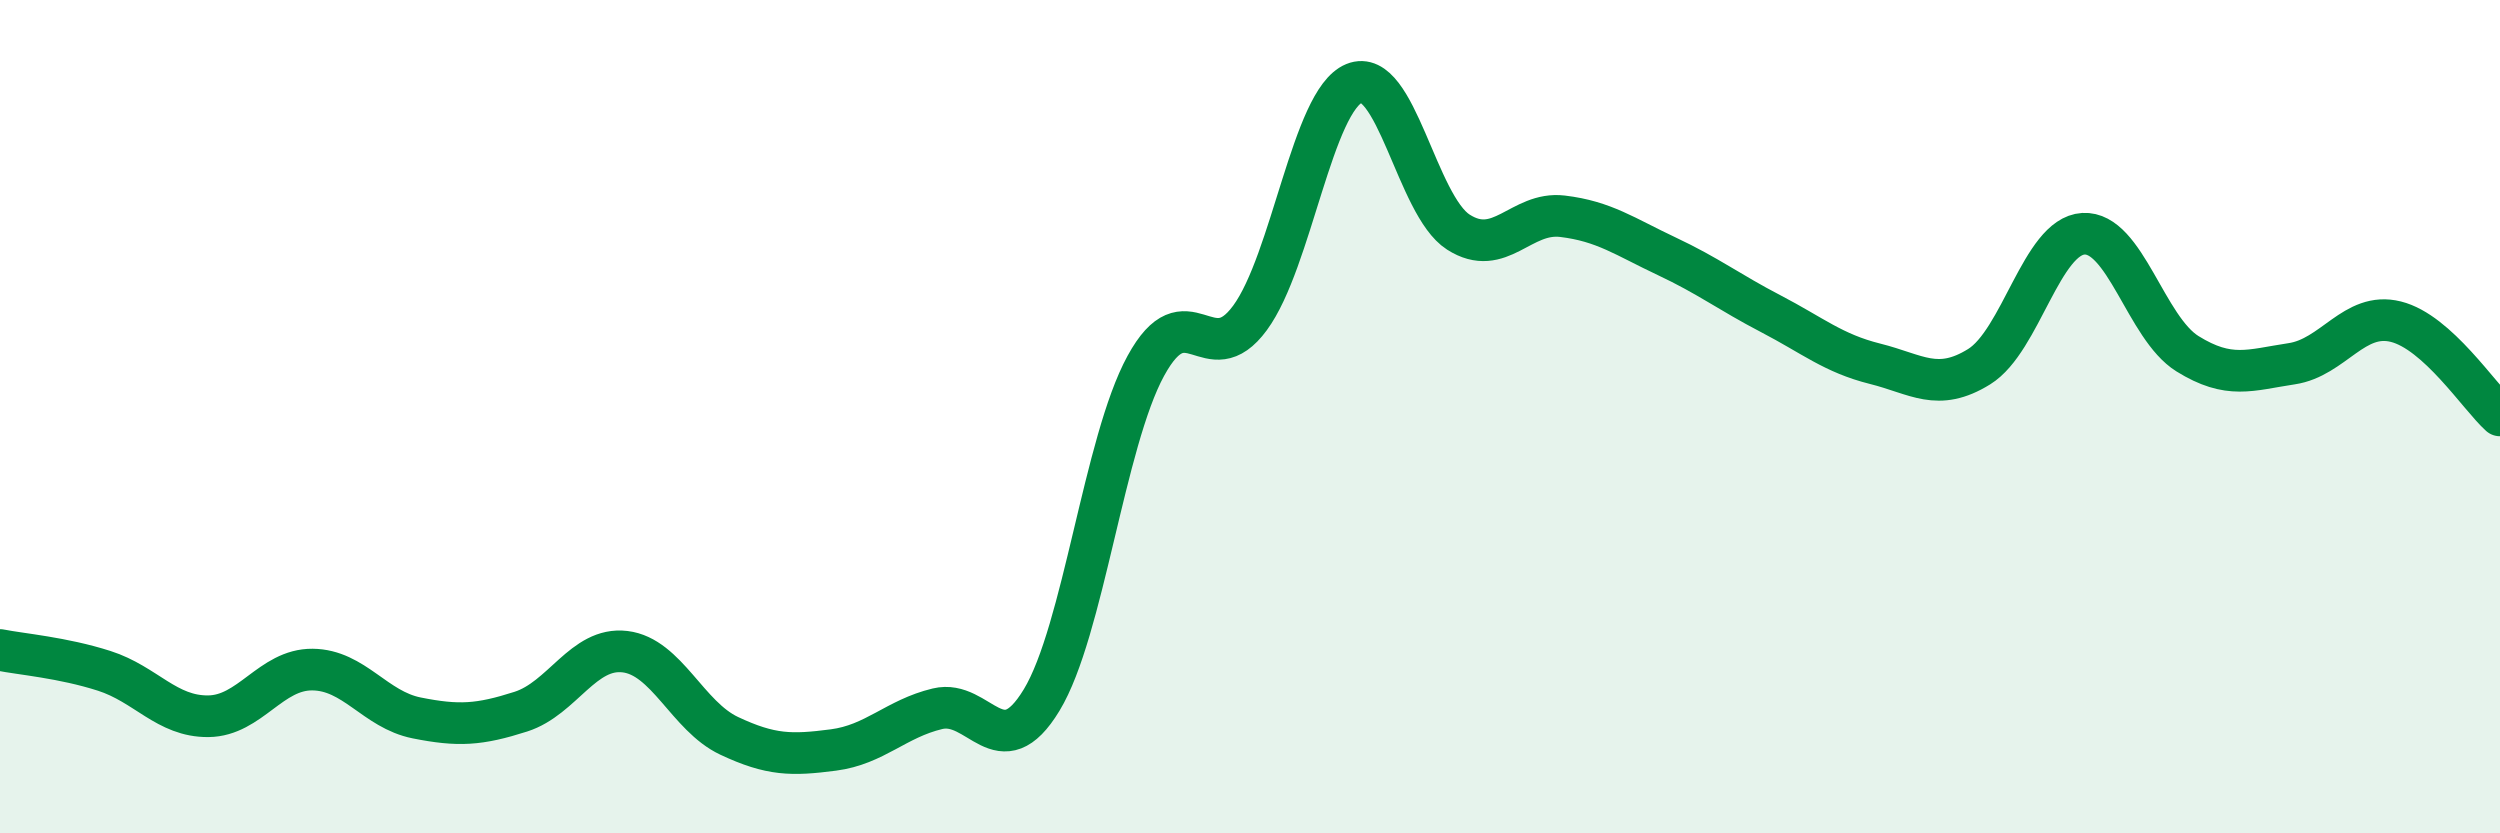
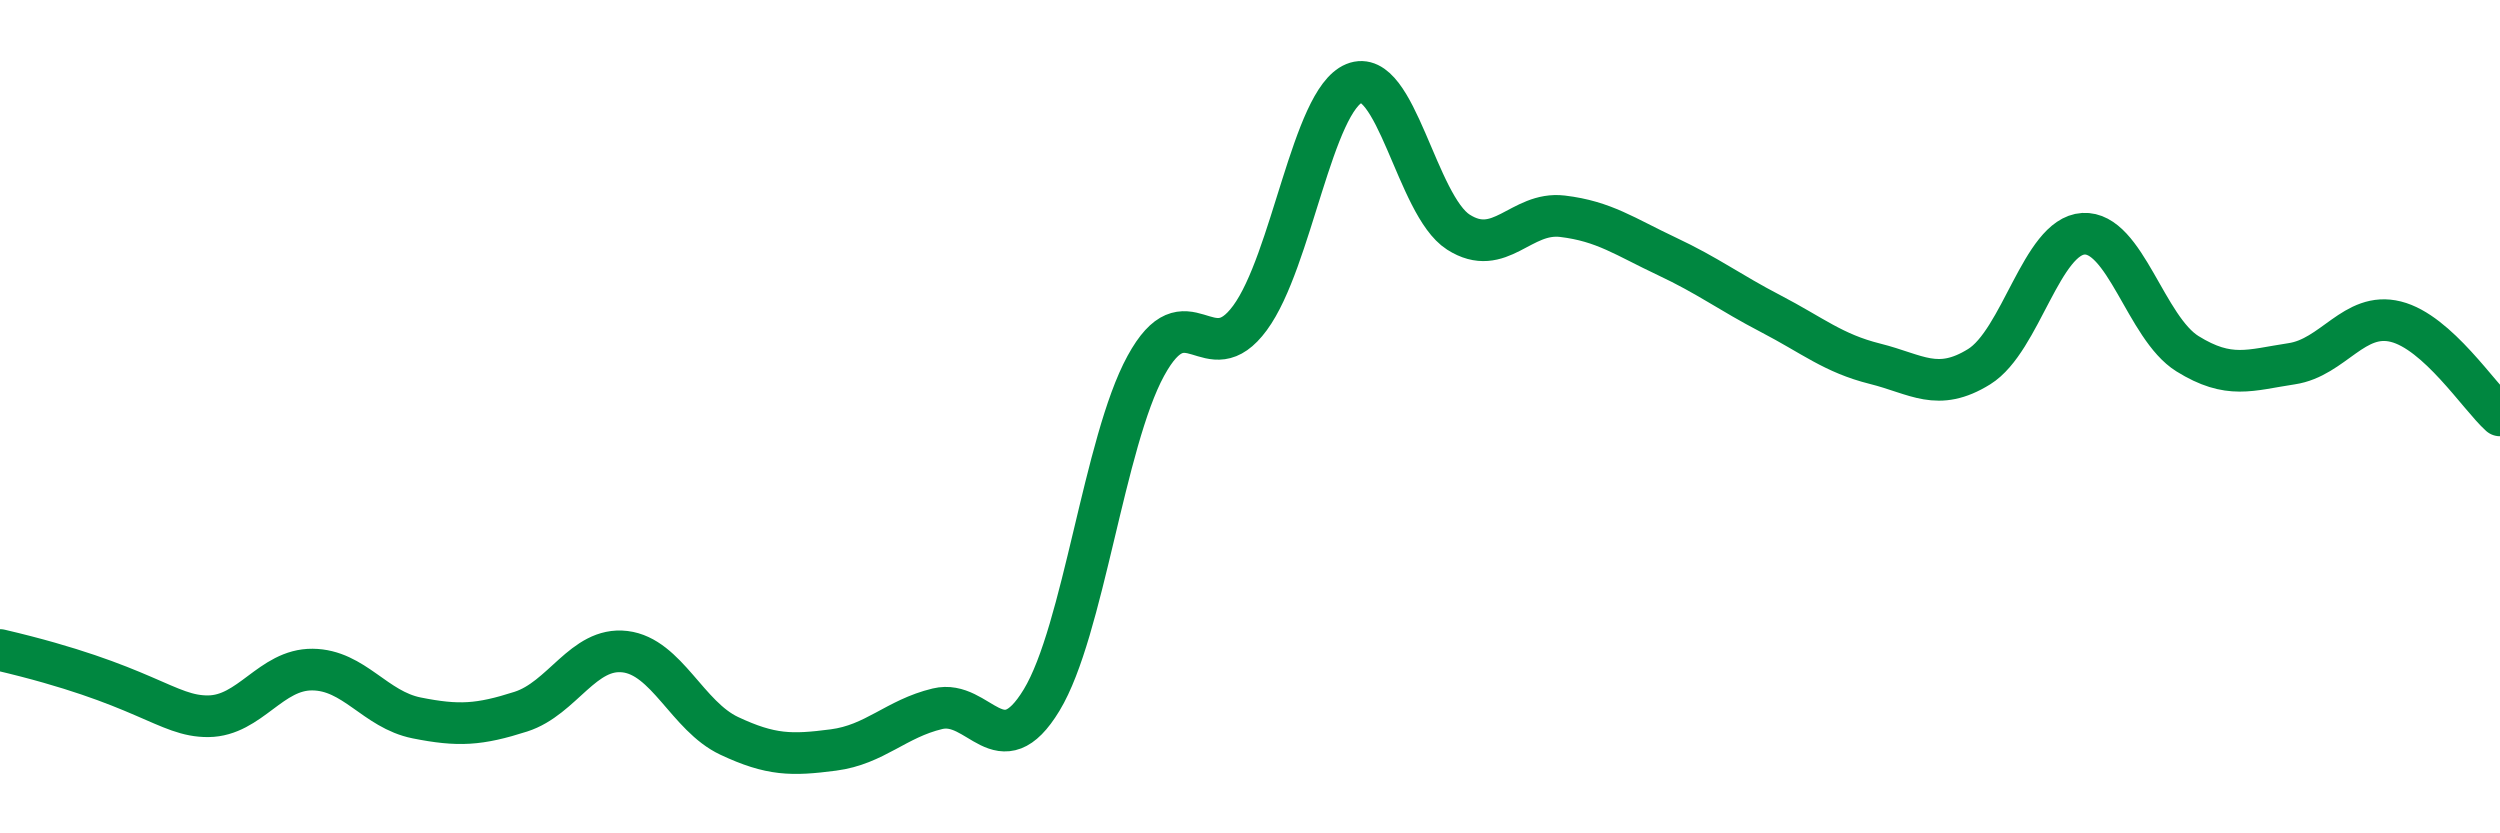
<svg xmlns="http://www.w3.org/2000/svg" width="60" height="20" viewBox="0 0 60 20">
-   <path d="M 0,15.6 C 0.5,15.7 1.5,15.78 2.5,16.1 C 3.5,16.42 4,17.2 5,17.19 C 6,17.18 6.5,16.06 7.5,16.07 C 8.5,16.08 9,17.03 10,17.23 C 11,17.43 11.5,17.4 12.5,17.08 C 13.5,16.76 14,15.52 15,15.64 C 16,15.76 16.5,17.19 17.5,17.66 C 18.5,18.13 19,18.13 20,18 C 21,17.87 21.5,17.25 22.5,17.01 C 23.5,16.77 24,18.45 25,16.8 C 26,15.15 26.5,10.61 27.5,8.78 C 28.5,6.95 29,8.99 30,7.63 C 31,6.27 31.5,2.41 32.5,2 C 33.5,1.59 34,4.93 35,5.57 C 36,6.21 36.5,5.07 37.5,5.19 C 38.5,5.31 39,5.68 40,6.15 C 41,6.62 41.5,7.01 42.5,7.53 C 43.5,8.05 44,8.48 45,8.73 C 46,8.98 46.5,9.42 47.5,8.8 C 48.5,8.18 49,5.67 50,5.61 C 51,5.55 51.5,7.87 52.5,8.49 C 53.5,9.11 54,8.88 55,8.73 C 56,8.58 56.5,7.47 57.5,7.72 C 58.5,7.97 59.5,9.52 60,9.97L60 20L0 20Z" fill="#008740" opacity="0.1" stroke-linecap="round" stroke-linejoin="round" />
-   <path d="M 0,15.6 C 0.5,15.7 1.5,15.78 2.5,16.1 C 3.5,16.42 4,17.2 5,17.19 C 6,17.18 6.5,16.06 7.5,16.07 C 8.5,16.08 9,17.03 10,17.23 C 11,17.43 11.5,17.4 12.5,17.08 C 13.5,16.76 14,15.52 15,15.64 C 16,15.76 16.5,17.19 17.5,17.66 C 18.5,18.13 19,18.13 20,18 C 21,17.87 21.5,17.25 22.5,17.01 C 23.5,16.77 24,18.45 25,16.8 C 26,15.15 26.5,10.61 27.5,8.78 C 28.5,6.95 29,8.99 30,7.63 C 31,6.27 31.5,2.41 32.5,2 C 33.5,1.59 34,4.93 35,5.57 C 36,6.21 36.5,5.07 37.5,5.19 C 38.5,5.31 39,5.68 40,6.15 C 41,6.62 41.5,7.01 42.5,7.53 C 43.5,8.05 44,8.48 45,8.73 C 46,8.98 46.5,9.42 47.5,8.8 C 48.5,8.18 49,5.67 50,5.61 C 51,5.55 51.5,7.87 52.5,8.49 C 53.5,9.11 54,8.88 55,8.73 C 56,8.58 56.5,7.47 57.5,7.72 C 58.5,7.97 59.5,9.52 60,9.97" stroke="#008740" stroke-width="1" fill="none" stroke-linecap="round" stroke-linejoin="round" />
+   <path d="M 0,15.6 C 3.5,16.42 4,17.2 5,17.19 C 6,17.18 6.5,16.06 7.5,16.07 C 8.5,16.08 9,17.03 10,17.23 C 11,17.43 11.5,17.4 12.5,17.08 C 13.5,16.76 14,15.52 15,15.64 C 16,15.76 16.5,17.19 17.5,17.66 C 18.5,18.13 19,18.13 20,18 C 21,17.87 21.5,17.25 22.5,17.01 C 23.5,16.77 24,18.45 25,16.8 C 26,15.15 26.5,10.61 27.5,8.78 C 28.5,6.95 29,8.99 30,7.63 C 31,6.27 31.5,2.41 32.5,2 C 33.5,1.59 34,4.93 35,5.57 C 36,6.21 36.5,5.07 37.5,5.19 C 38.5,5.31 39,5.68 40,6.15 C 41,6.62 41.5,7.01 42.5,7.53 C 43.5,8.05 44,8.48 45,8.73 C 46,8.98 46.5,9.42 47.5,8.8 C 48.5,8.18 49,5.67 50,5.61 C 51,5.55 51.5,7.87 52.5,8.49 C 53.5,9.11 54,8.88 55,8.73 C 56,8.58 56.5,7.47 57.5,7.72 C 58.5,7.97 59.5,9.52 60,9.97" stroke="#008740" stroke-width="1" fill="none" stroke-linecap="round" stroke-linejoin="round" />
</svg>